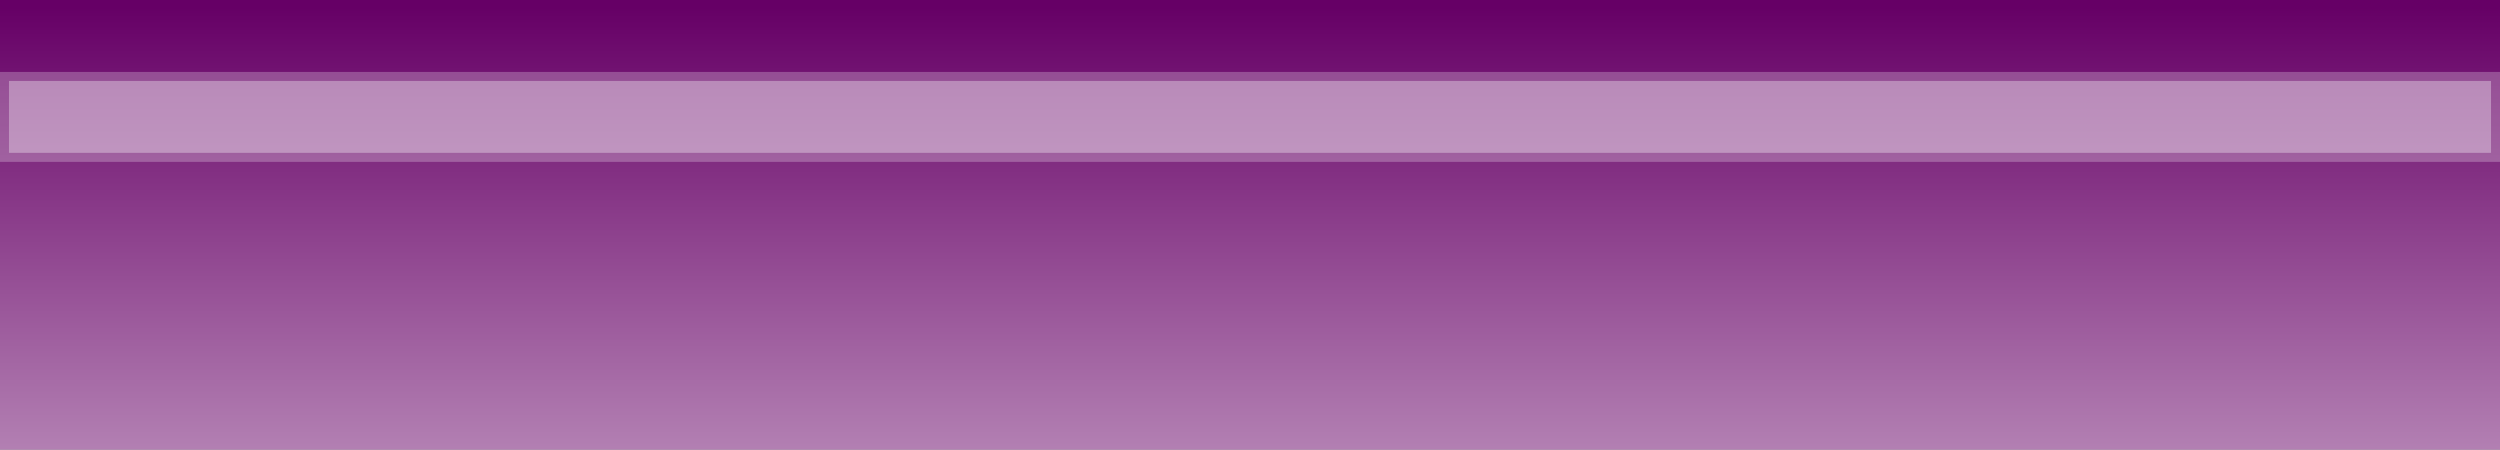
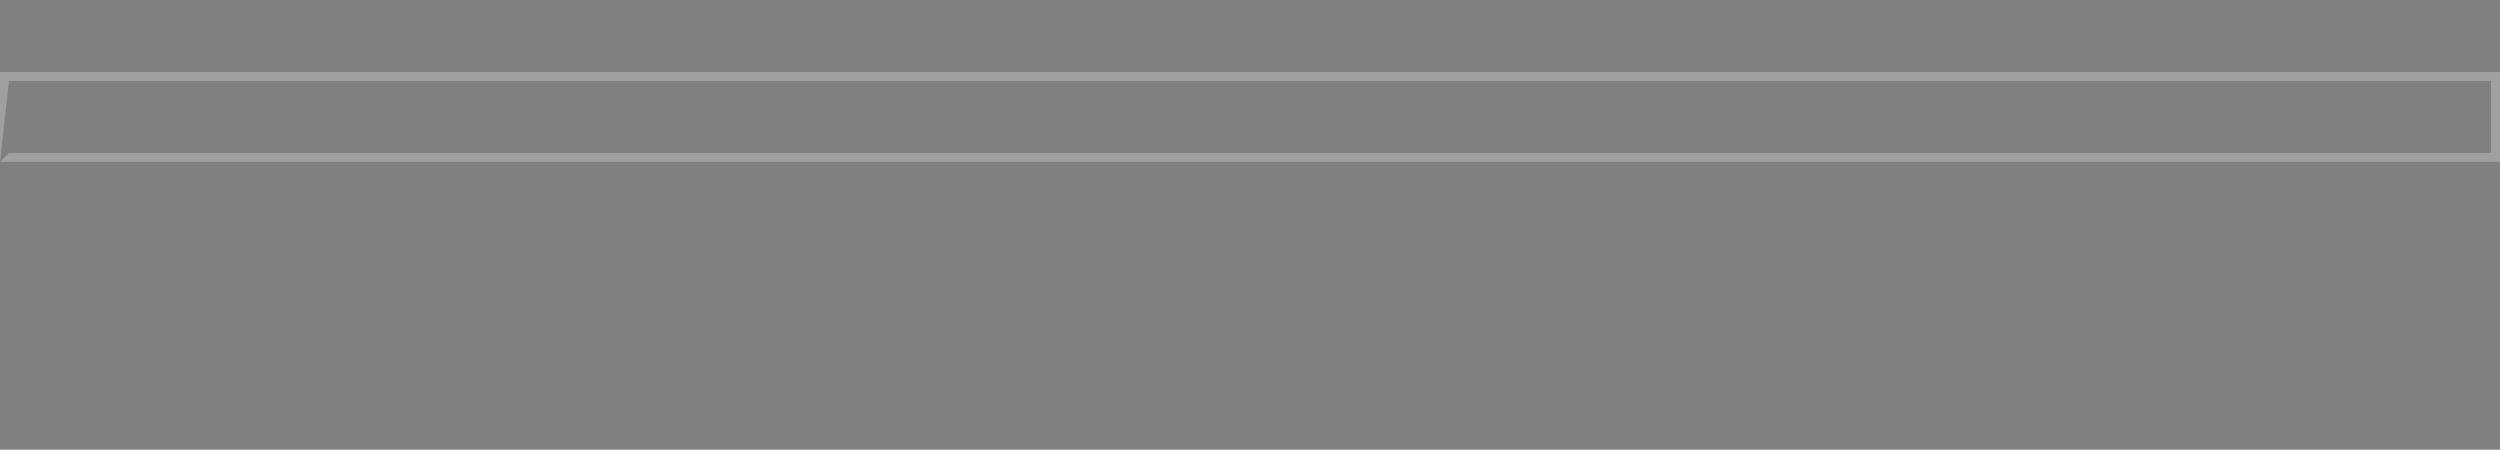
<svg xmlns="http://www.w3.org/2000/svg" height="25.0px" width="139.0px">
  <rect width="100%" height="100%" fill="#808080" stroke="none" />
  <g transform="matrix(1.0, 0.0, 0.0, 1.0, 0.0, 10.5)">
-     <path d="M139.0 -10.5 L139.0 14.5 0.0 14.5 0.0 -10.5 139.0 -10.5" fill="url(#gradient0)" fill-rule="evenodd" stroke="none" />
-     <path d="M0.5 -6.0 L138.5 -6.0 138.5 -2.0 0.5 -2.0 0.5 -6.0" fill="#ffffff" fill-opacity="0.502" fill-rule="evenodd" stroke="none" />
-     <path d="M0.0 -1.5 L0.0 -6.5 139.0 -6.5 139.0 -1.5 0.0 -1.5 M0.5 -6.0 L0.5 -2.0 138.5 -2.0 138.5 -6.0 0.5 -6.0" fill="#ffffff" fill-opacity="0.251" fill-rule="evenodd" stroke="none" />
+     <path d="M0.0 -1.5 L0.0 -6.5 139.0 -6.5 139.0 -1.5 0.0 -1.5 L0.5 -2.0 138.5 -2.0 138.5 -6.0 0.5 -6.0" fill="#ffffff" fill-opacity="0.251" fill-rule="evenodd" stroke="none" />
  </g>
  <defs>
    <linearGradient gradientTransform="matrix(0.0, -0.03, 0.015, 0.0, 69.45, 14.5)" gradientUnits="userSpaceOnUse" id="gradient0" spreadMethod="pad" x1="-819.2" x2="819.2">
      <stop offset="0.0" stop-color="#ffffff" />
      <stop offset="1.0" stop-color="#660066" />
    </linearGradient>
  </defs>
</svg>